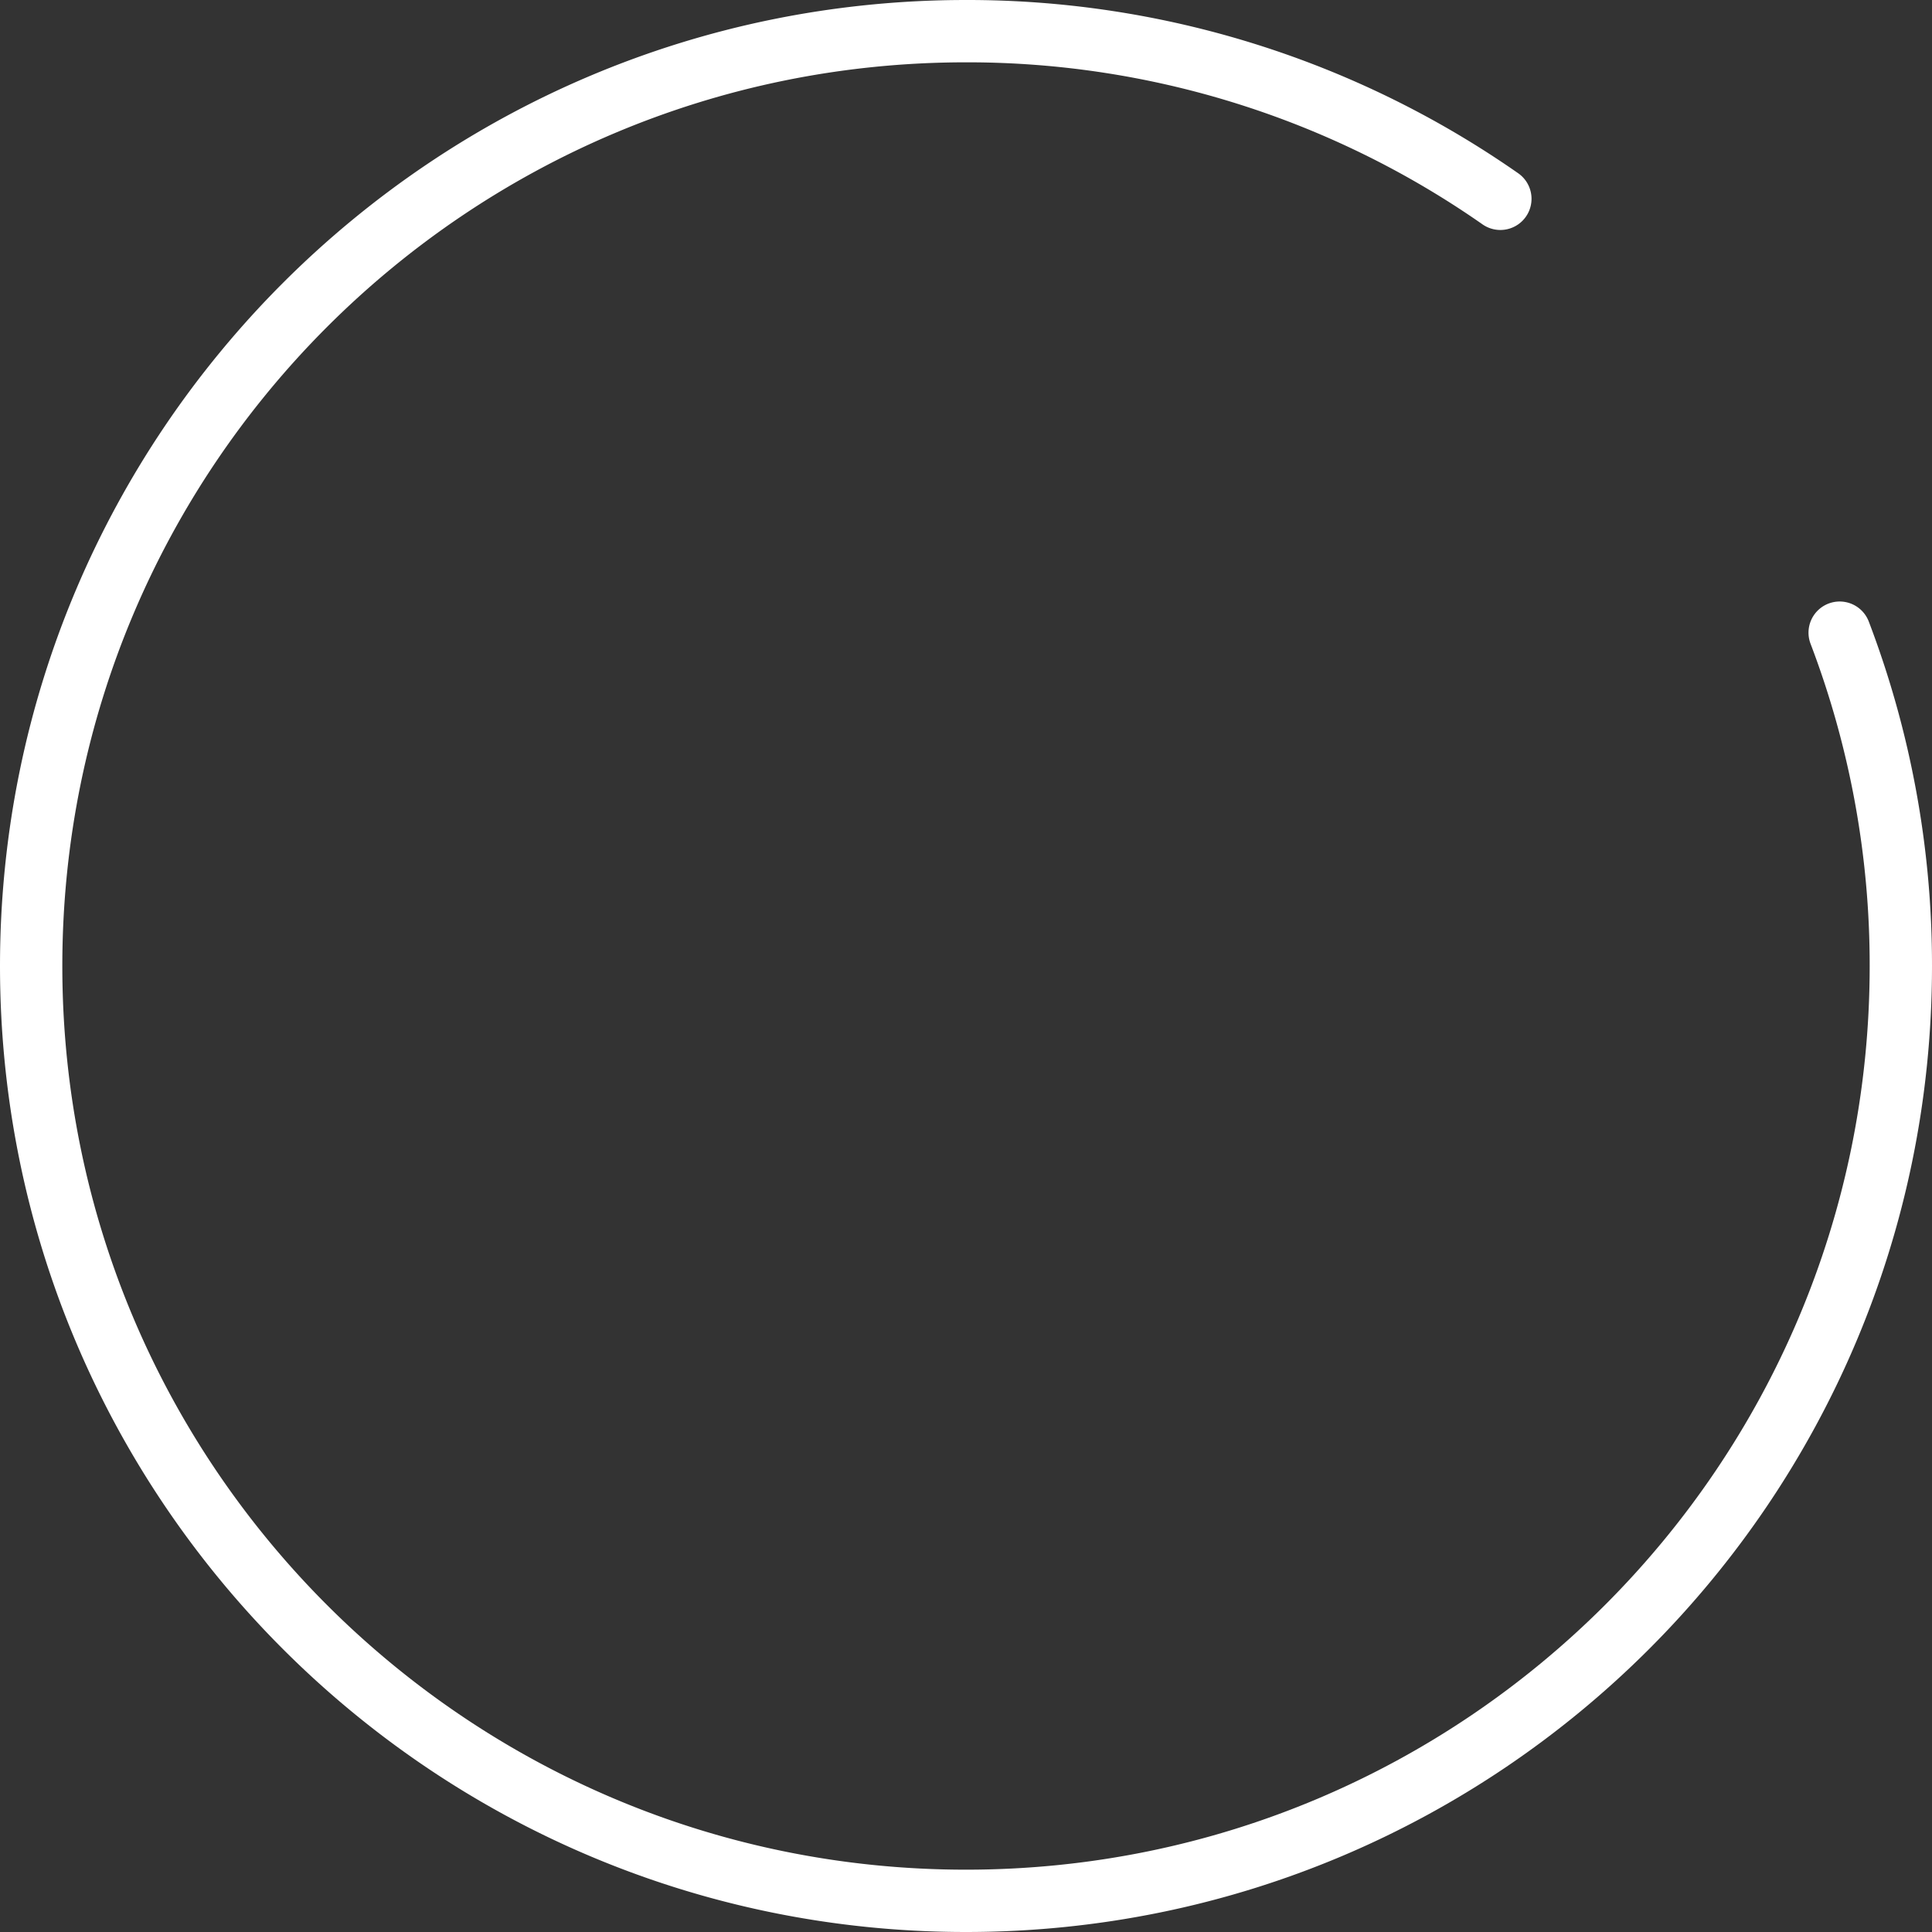
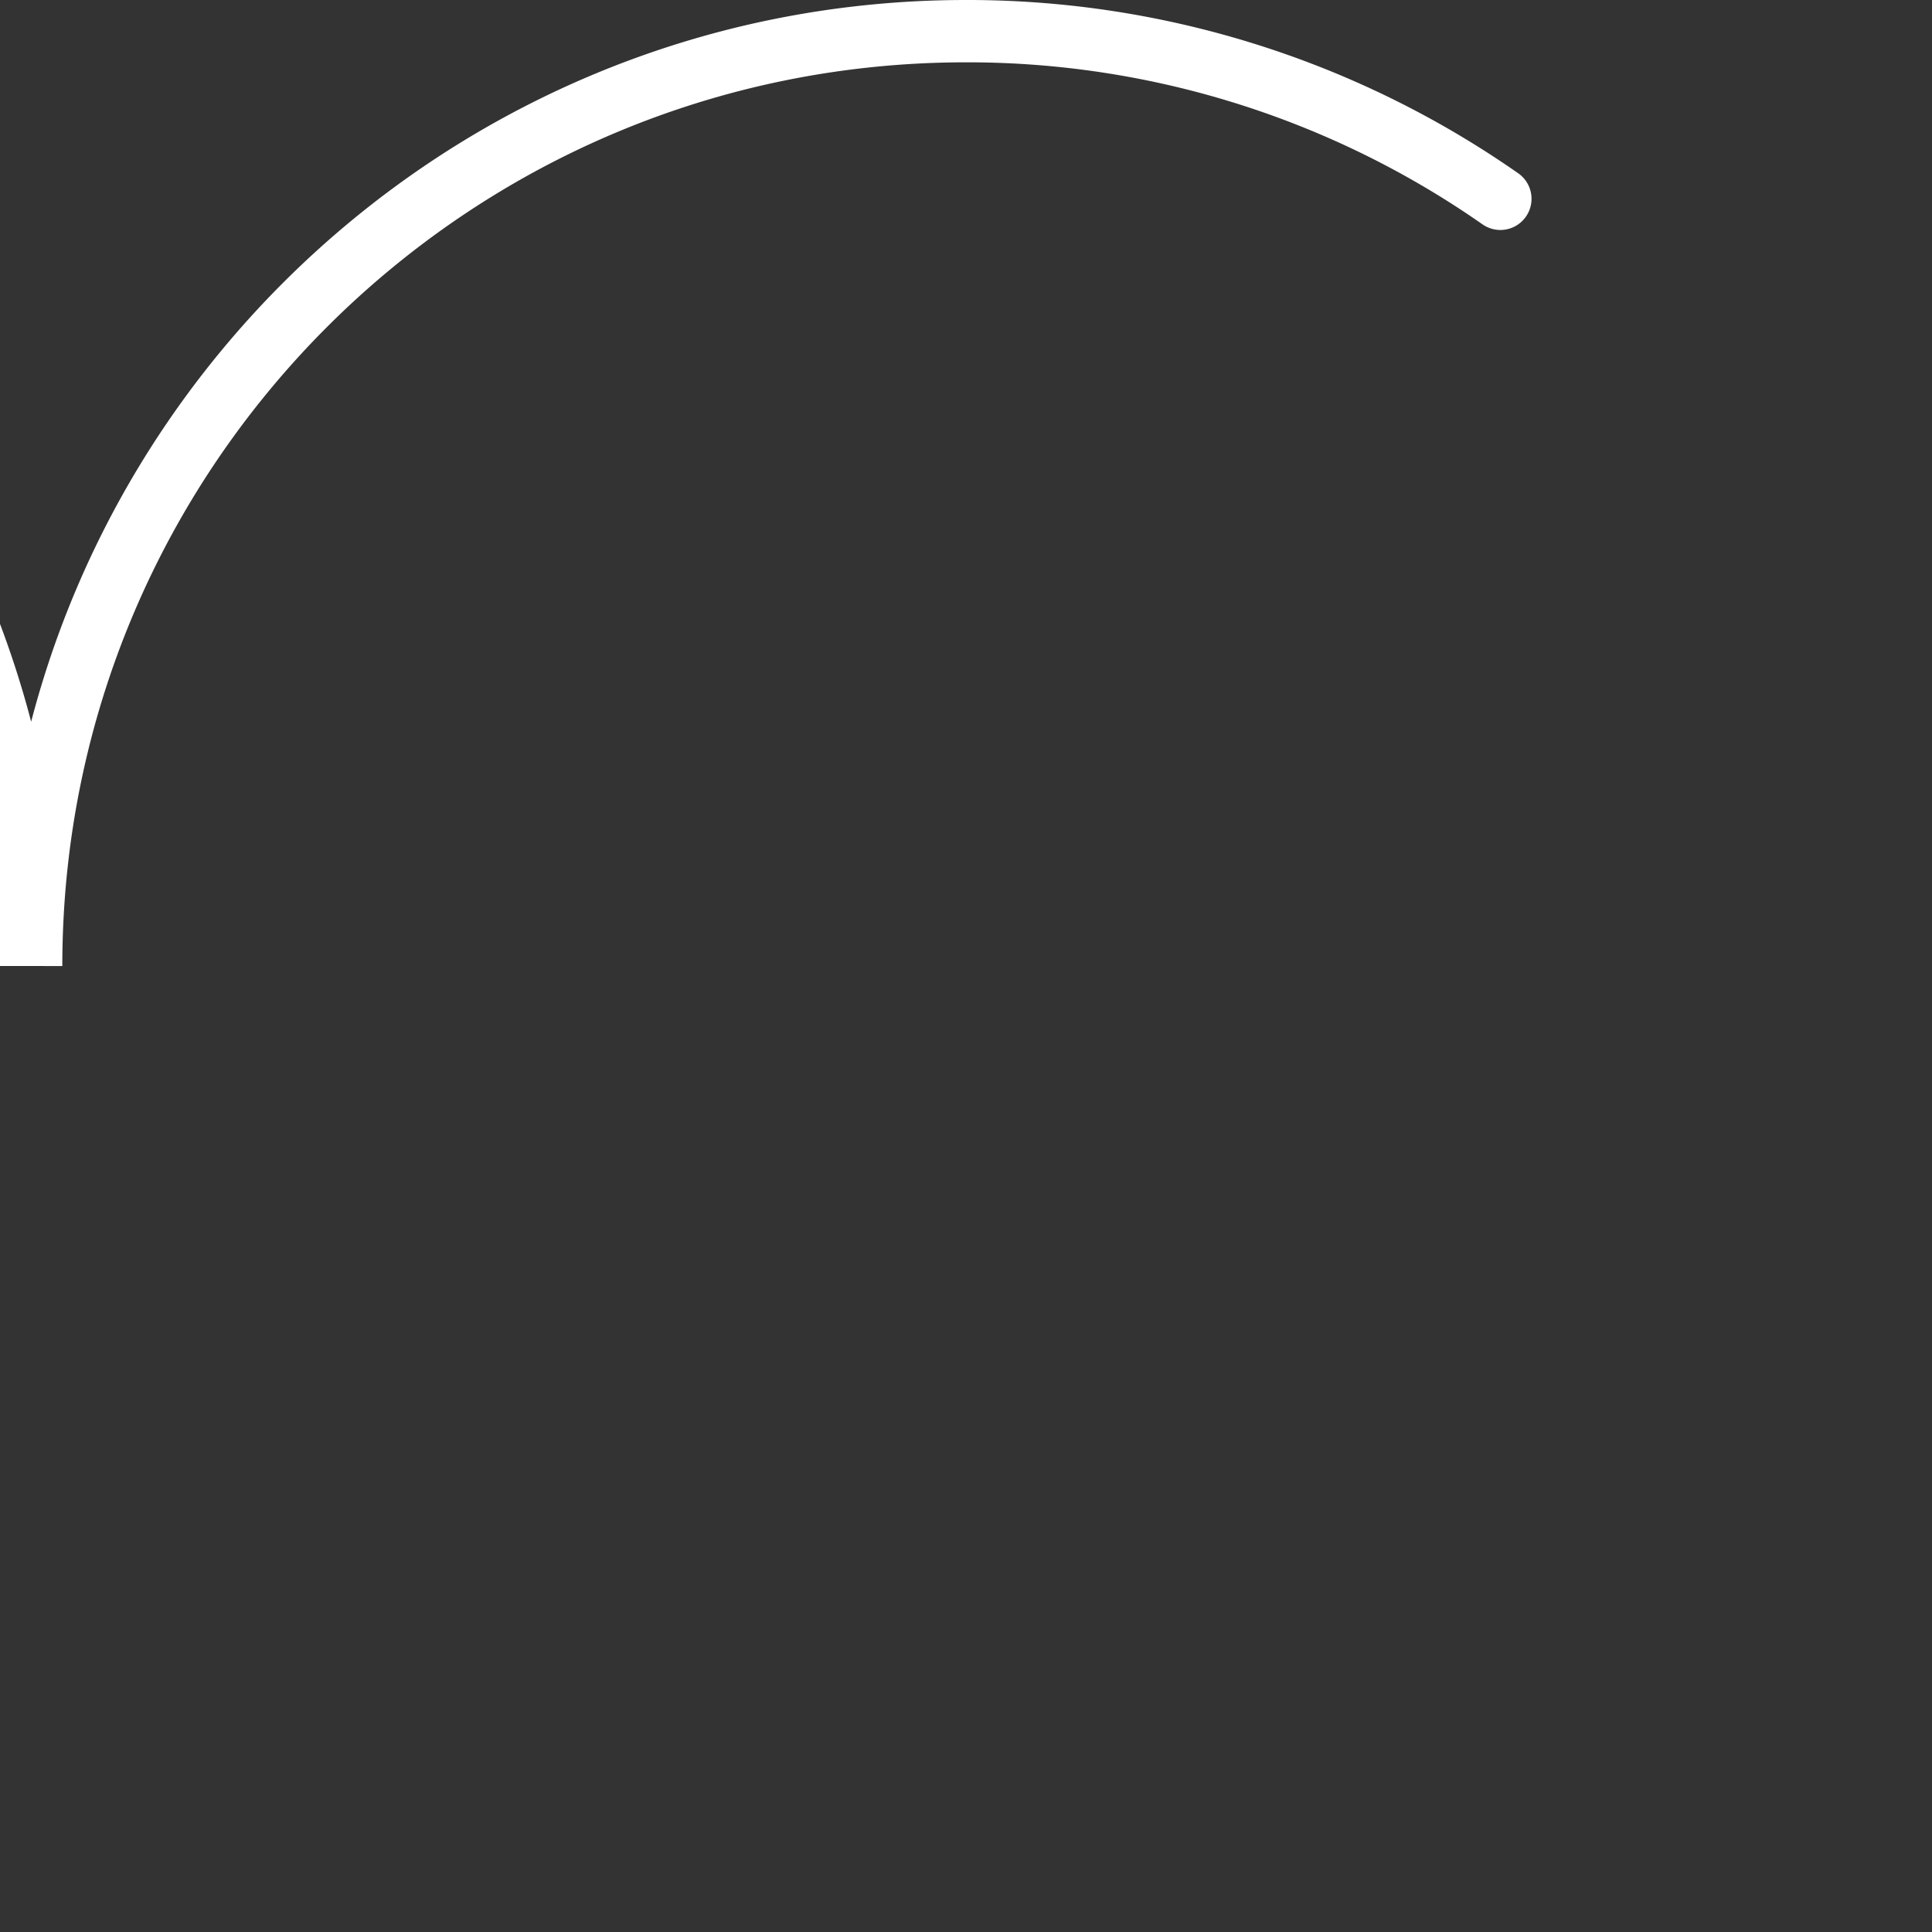
<svg xmlns="http://www.w3.org/2000/svg" width="62" height="62" viewBox="0 0 62 62">
  <rect x="0" y="0" width="62" height="62" fill="#333333" stroke="none" />
-   <path fill="none" fill-rule="nonzero" stroke="#FFF" stroke-linecap="round" stroke-linejoin="bevel" stroke-width="2" d="M48.148 6.38A29.862 29.862 0 0 0 31 1C14.431 1 1 14.431 1 31c0 16.569 13.431 30 30 30 16.569 0 30-13.431 30-30a29.93 29.93 0 0 0-1.963-10.697" />
+   <path fill="none" fill-rule="nonzero" stroke="#FFF" stroke-linecap="round" stroke-linejoin="bevel" stroke-width="2" d="M48.148 6.38A29.862 29.862 0 0 0 31 1C14.431 1 1 14.431 1 31a29.93 29.93 0 0 0-1.963-10.697" />
</svg>